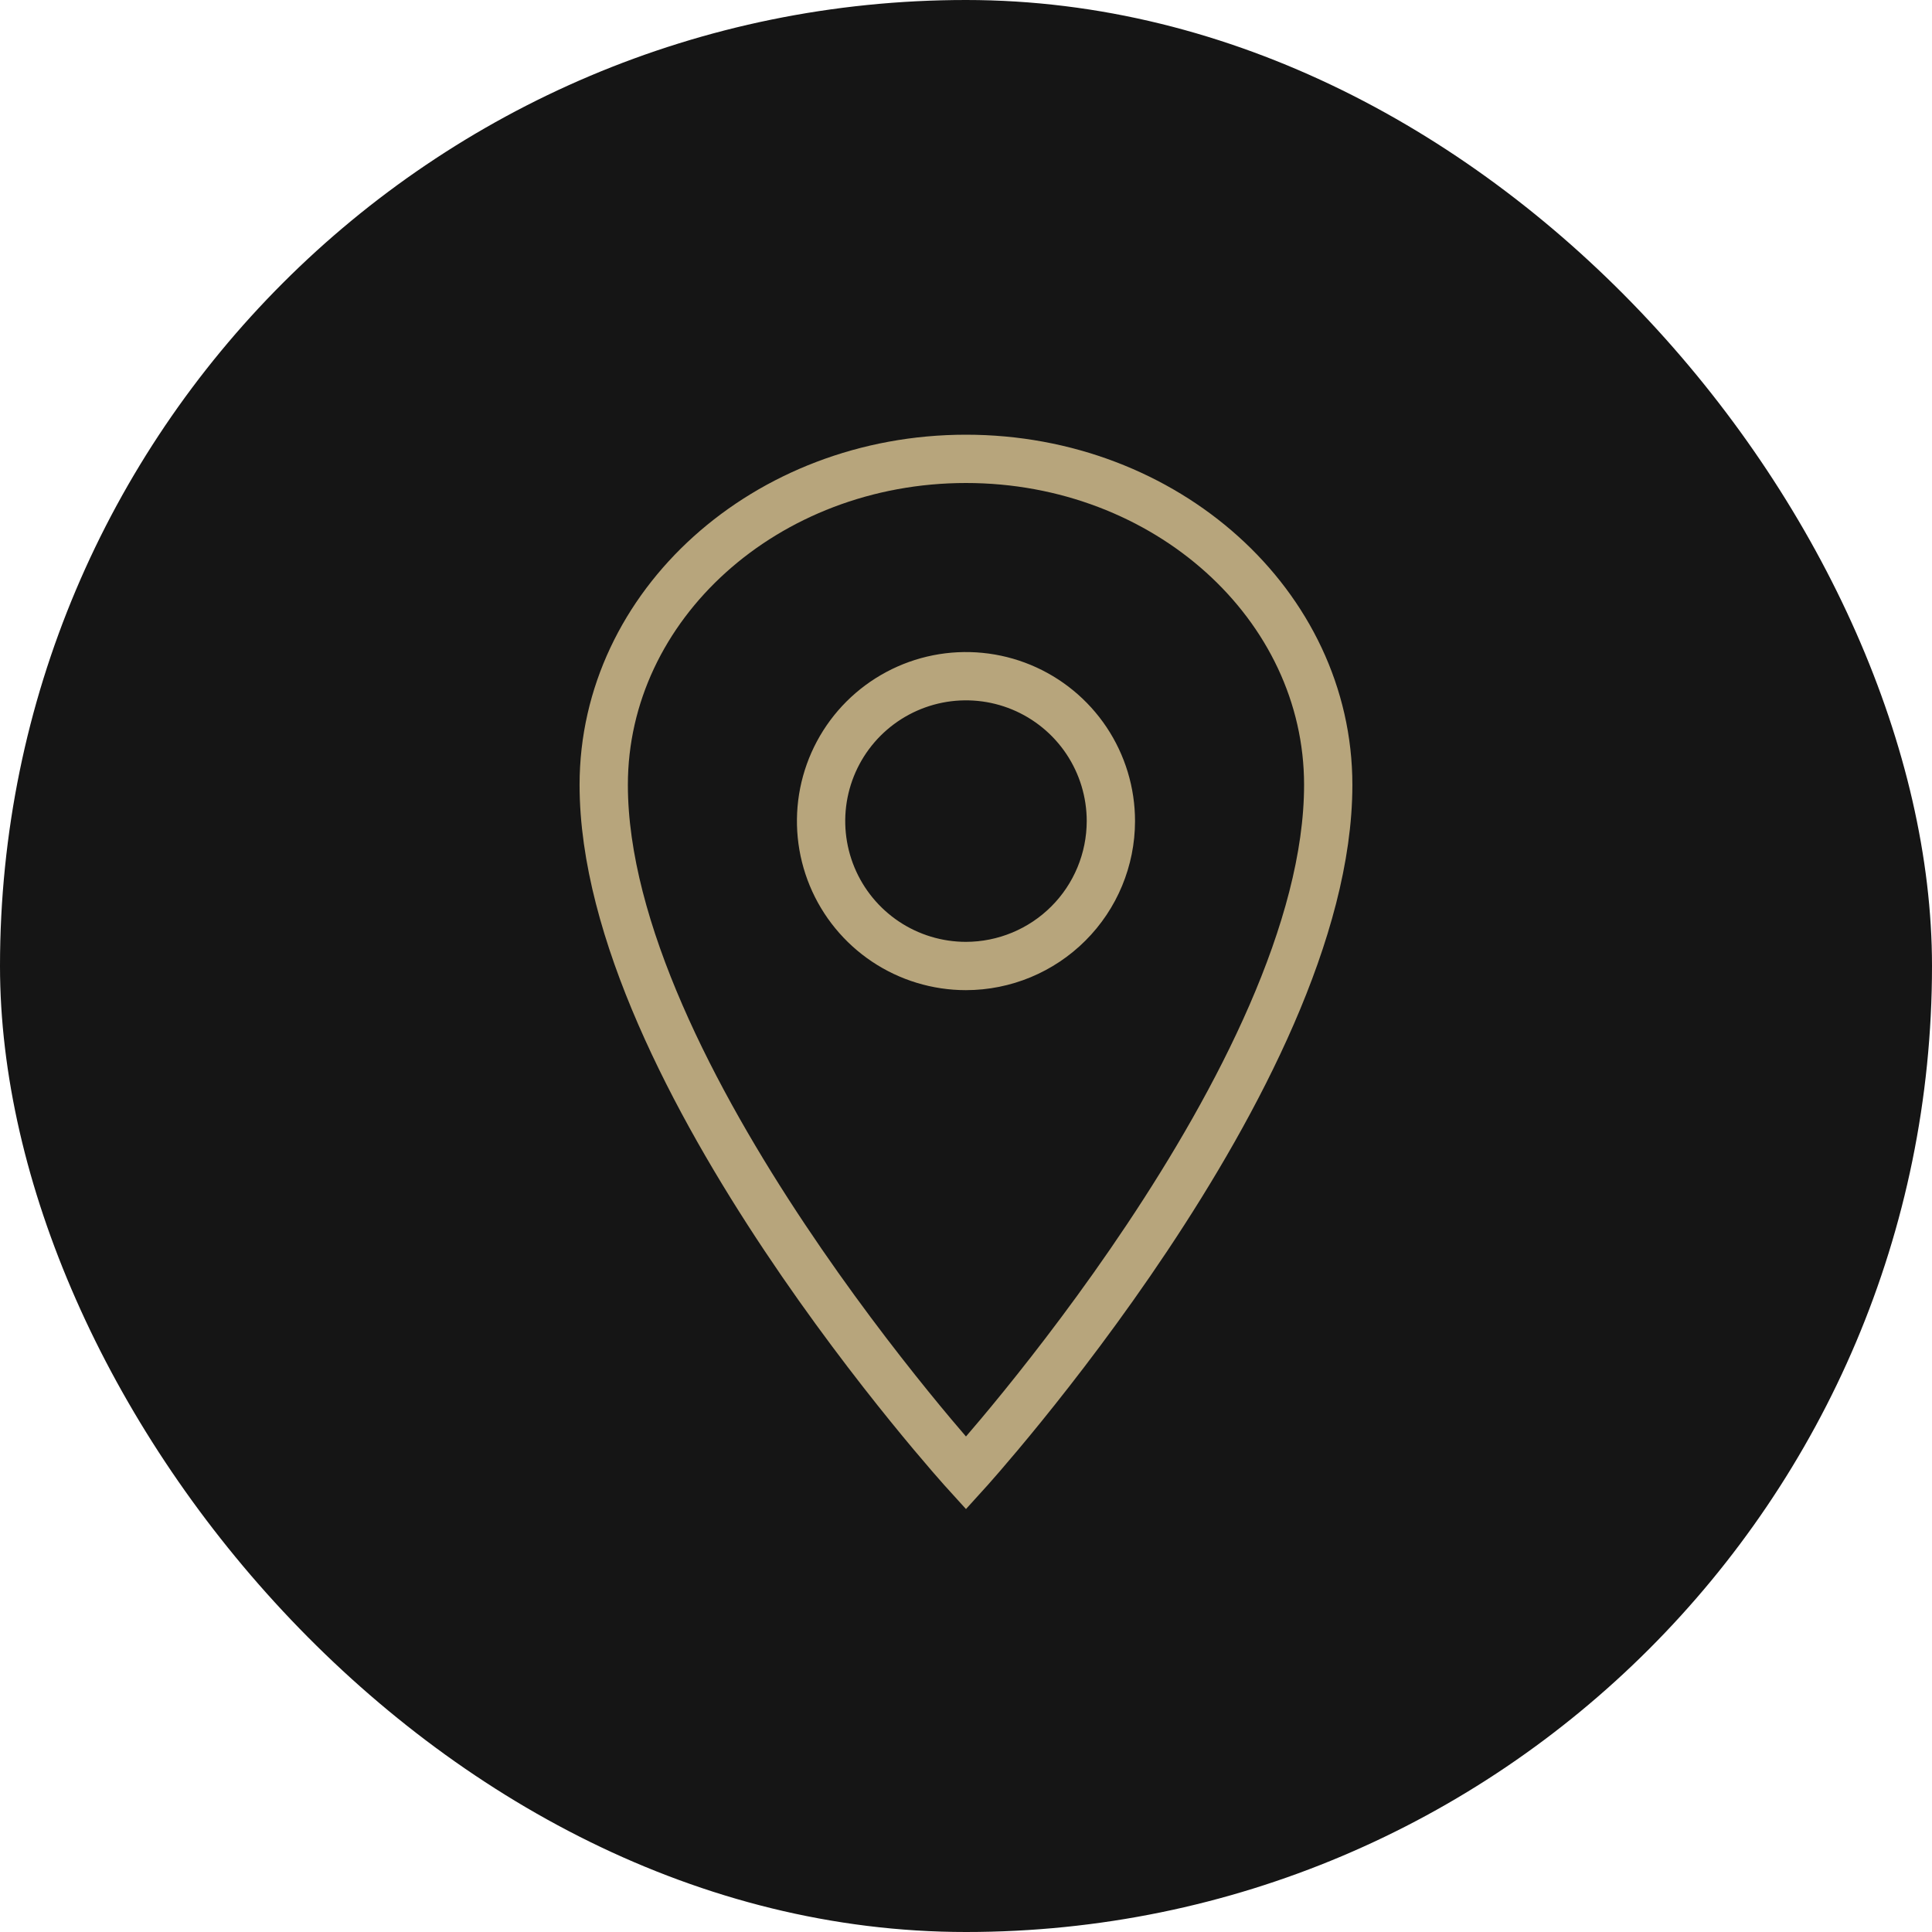
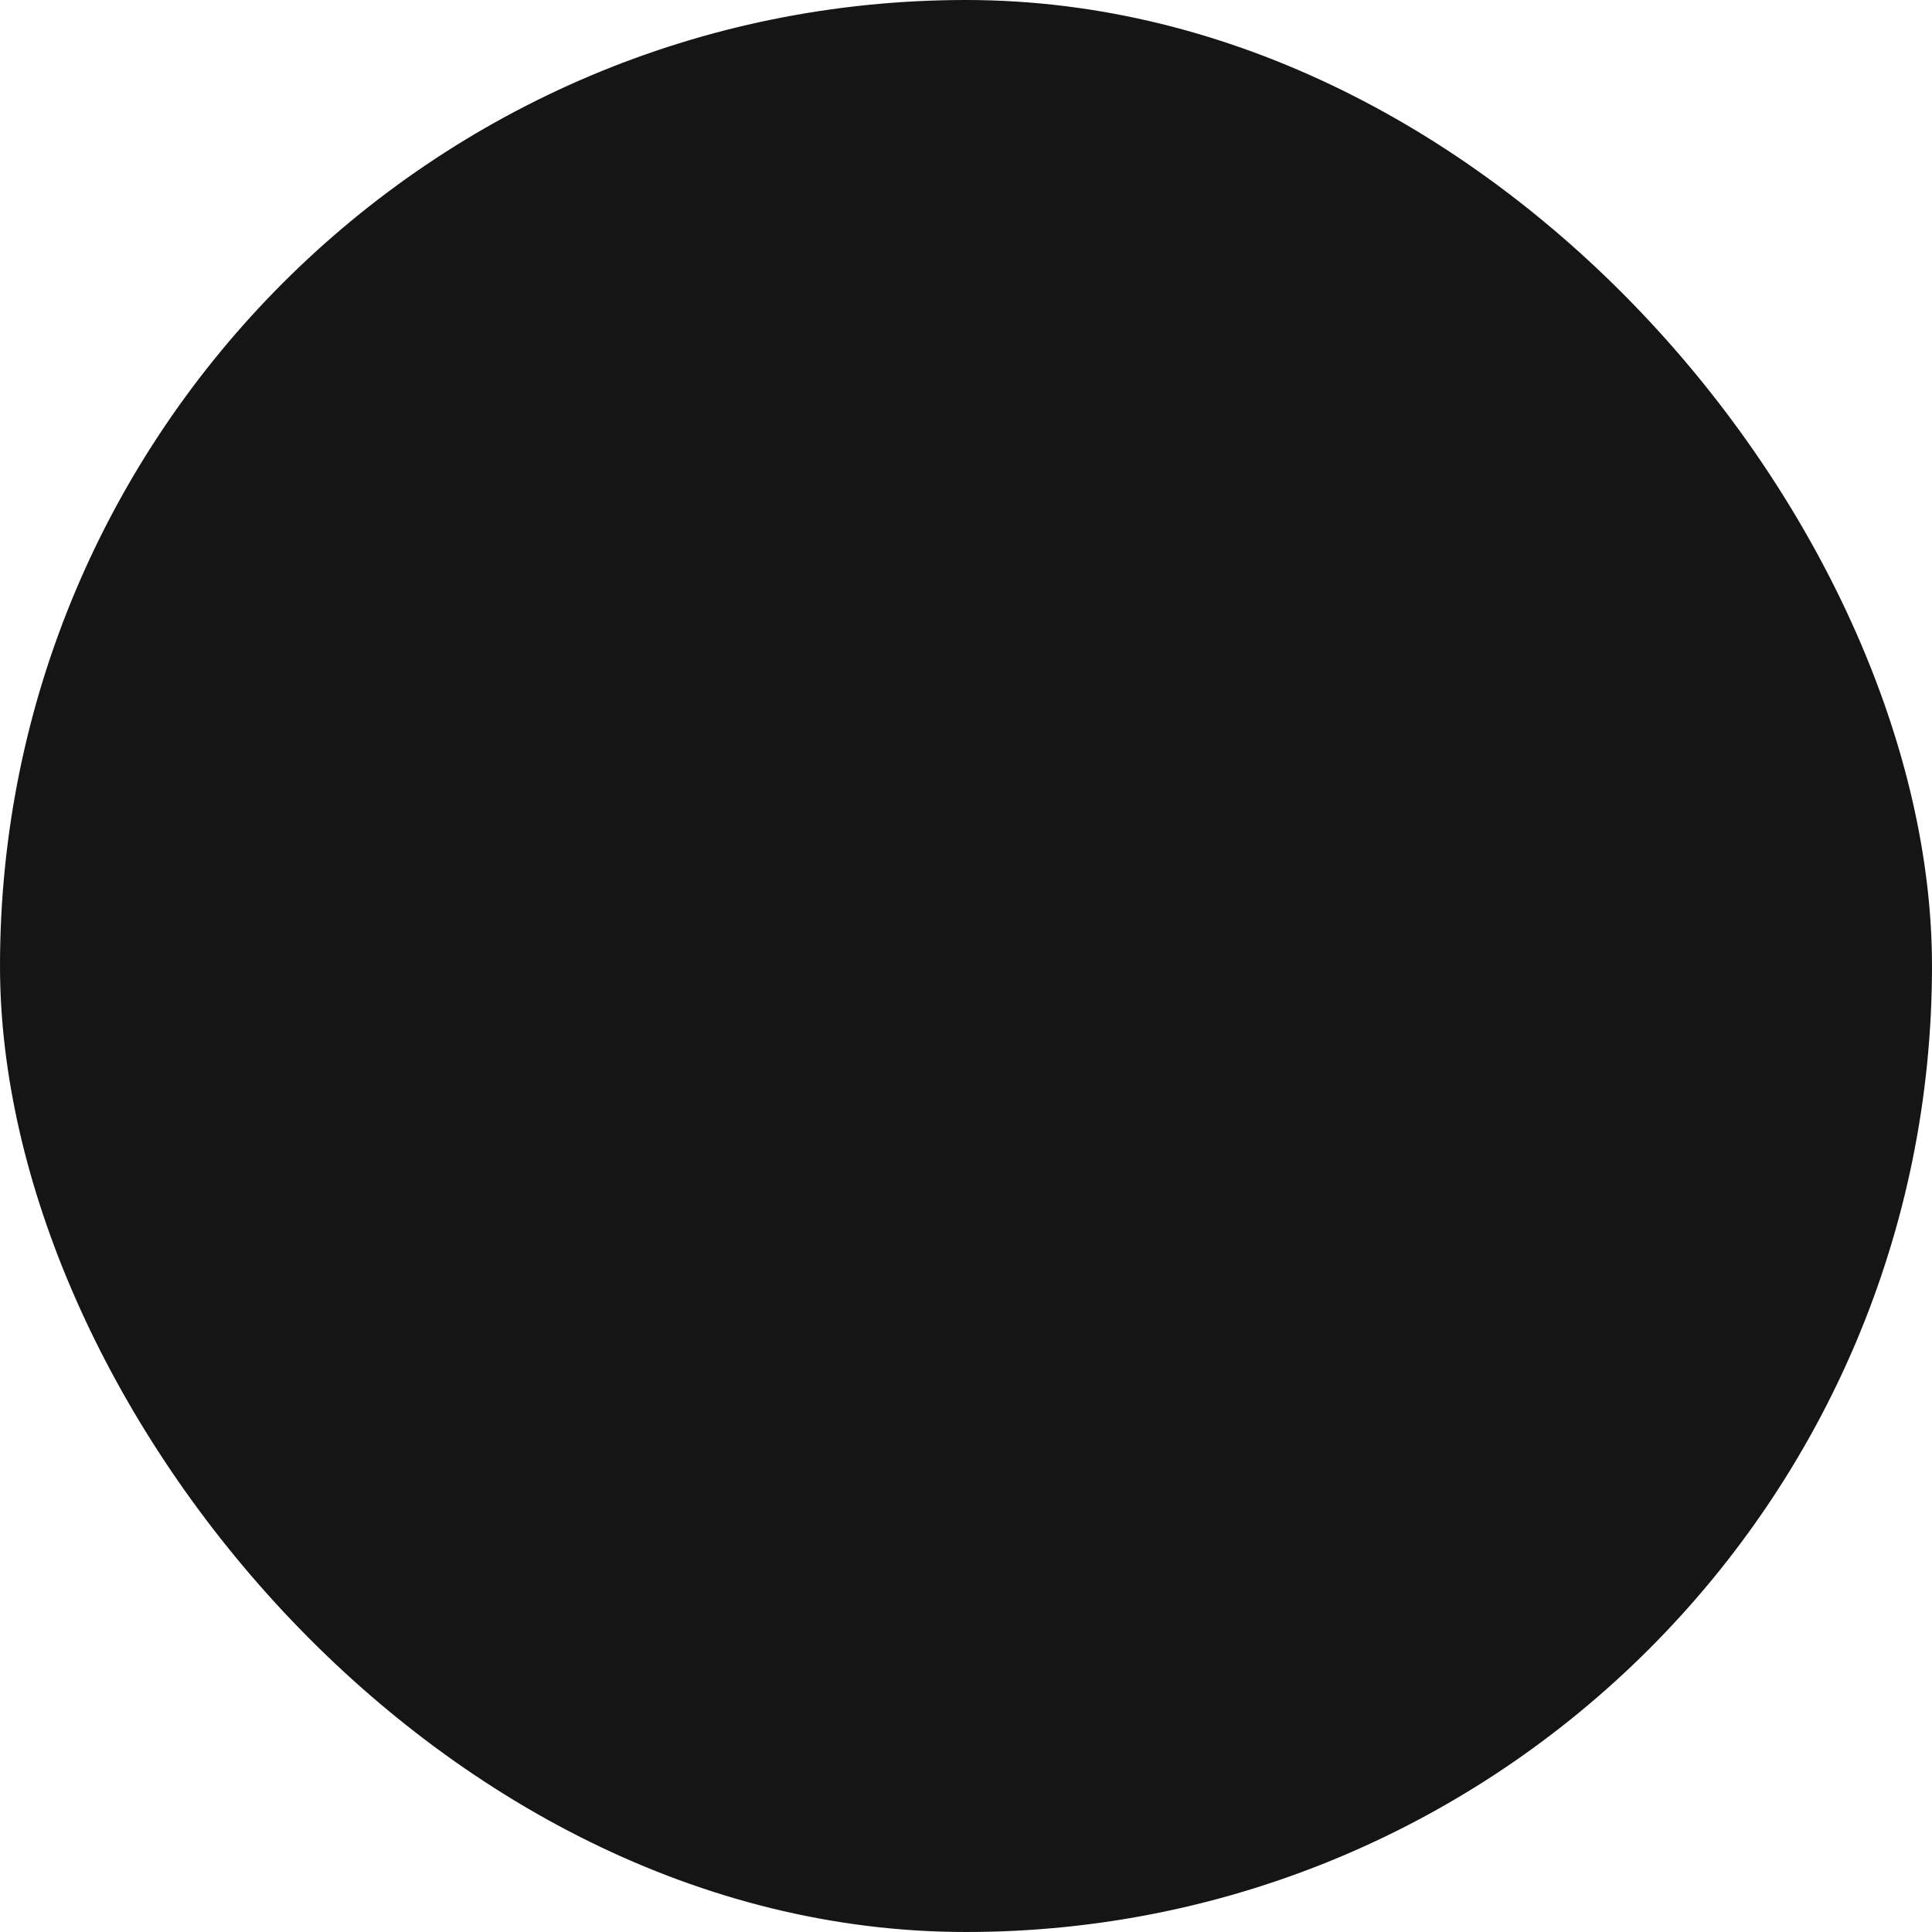
<svg xmlns="http://www.w3.org/2000/svg" fill="none" viewBox="0 0 80 80" height="80" width="80">
  <rect fill="#151515" rx="40" height="80" width="80" />
-   <path stroke-width="2" stroke="#B7A57C" d="M39.999 19C31.718 19 24.999 25.048 24.999 32.5C24.999 44.5 39.999 61 39.999 61C39.999 61 54.999 44.5 54.999 32.5C54.999 25.048 48.28 19 39.999 19ZM39.999 40C38.812 40 37.652 39.648 36.666 38.989C35.679 38.329 34.91 37.392 34.456 36.296C34.002 35.2 33.883 33.993 34.114 32.829C34.346 31.665 34.917 30.596 35.756 29.757C36.596 28.918 37.665 28.347 38.828 28.115C39.992 27.884 41.199 28.002 42.295 28.456C43.392 28.911 44.329 29.68 44.988 30.666C45.647 31.653 45.999 32.813 45.999 34C45.997 35.59 45.365 37.116 44.24 38.24C43.115 39.365 41.59 39.998 39.999 40Z" />
</svg>